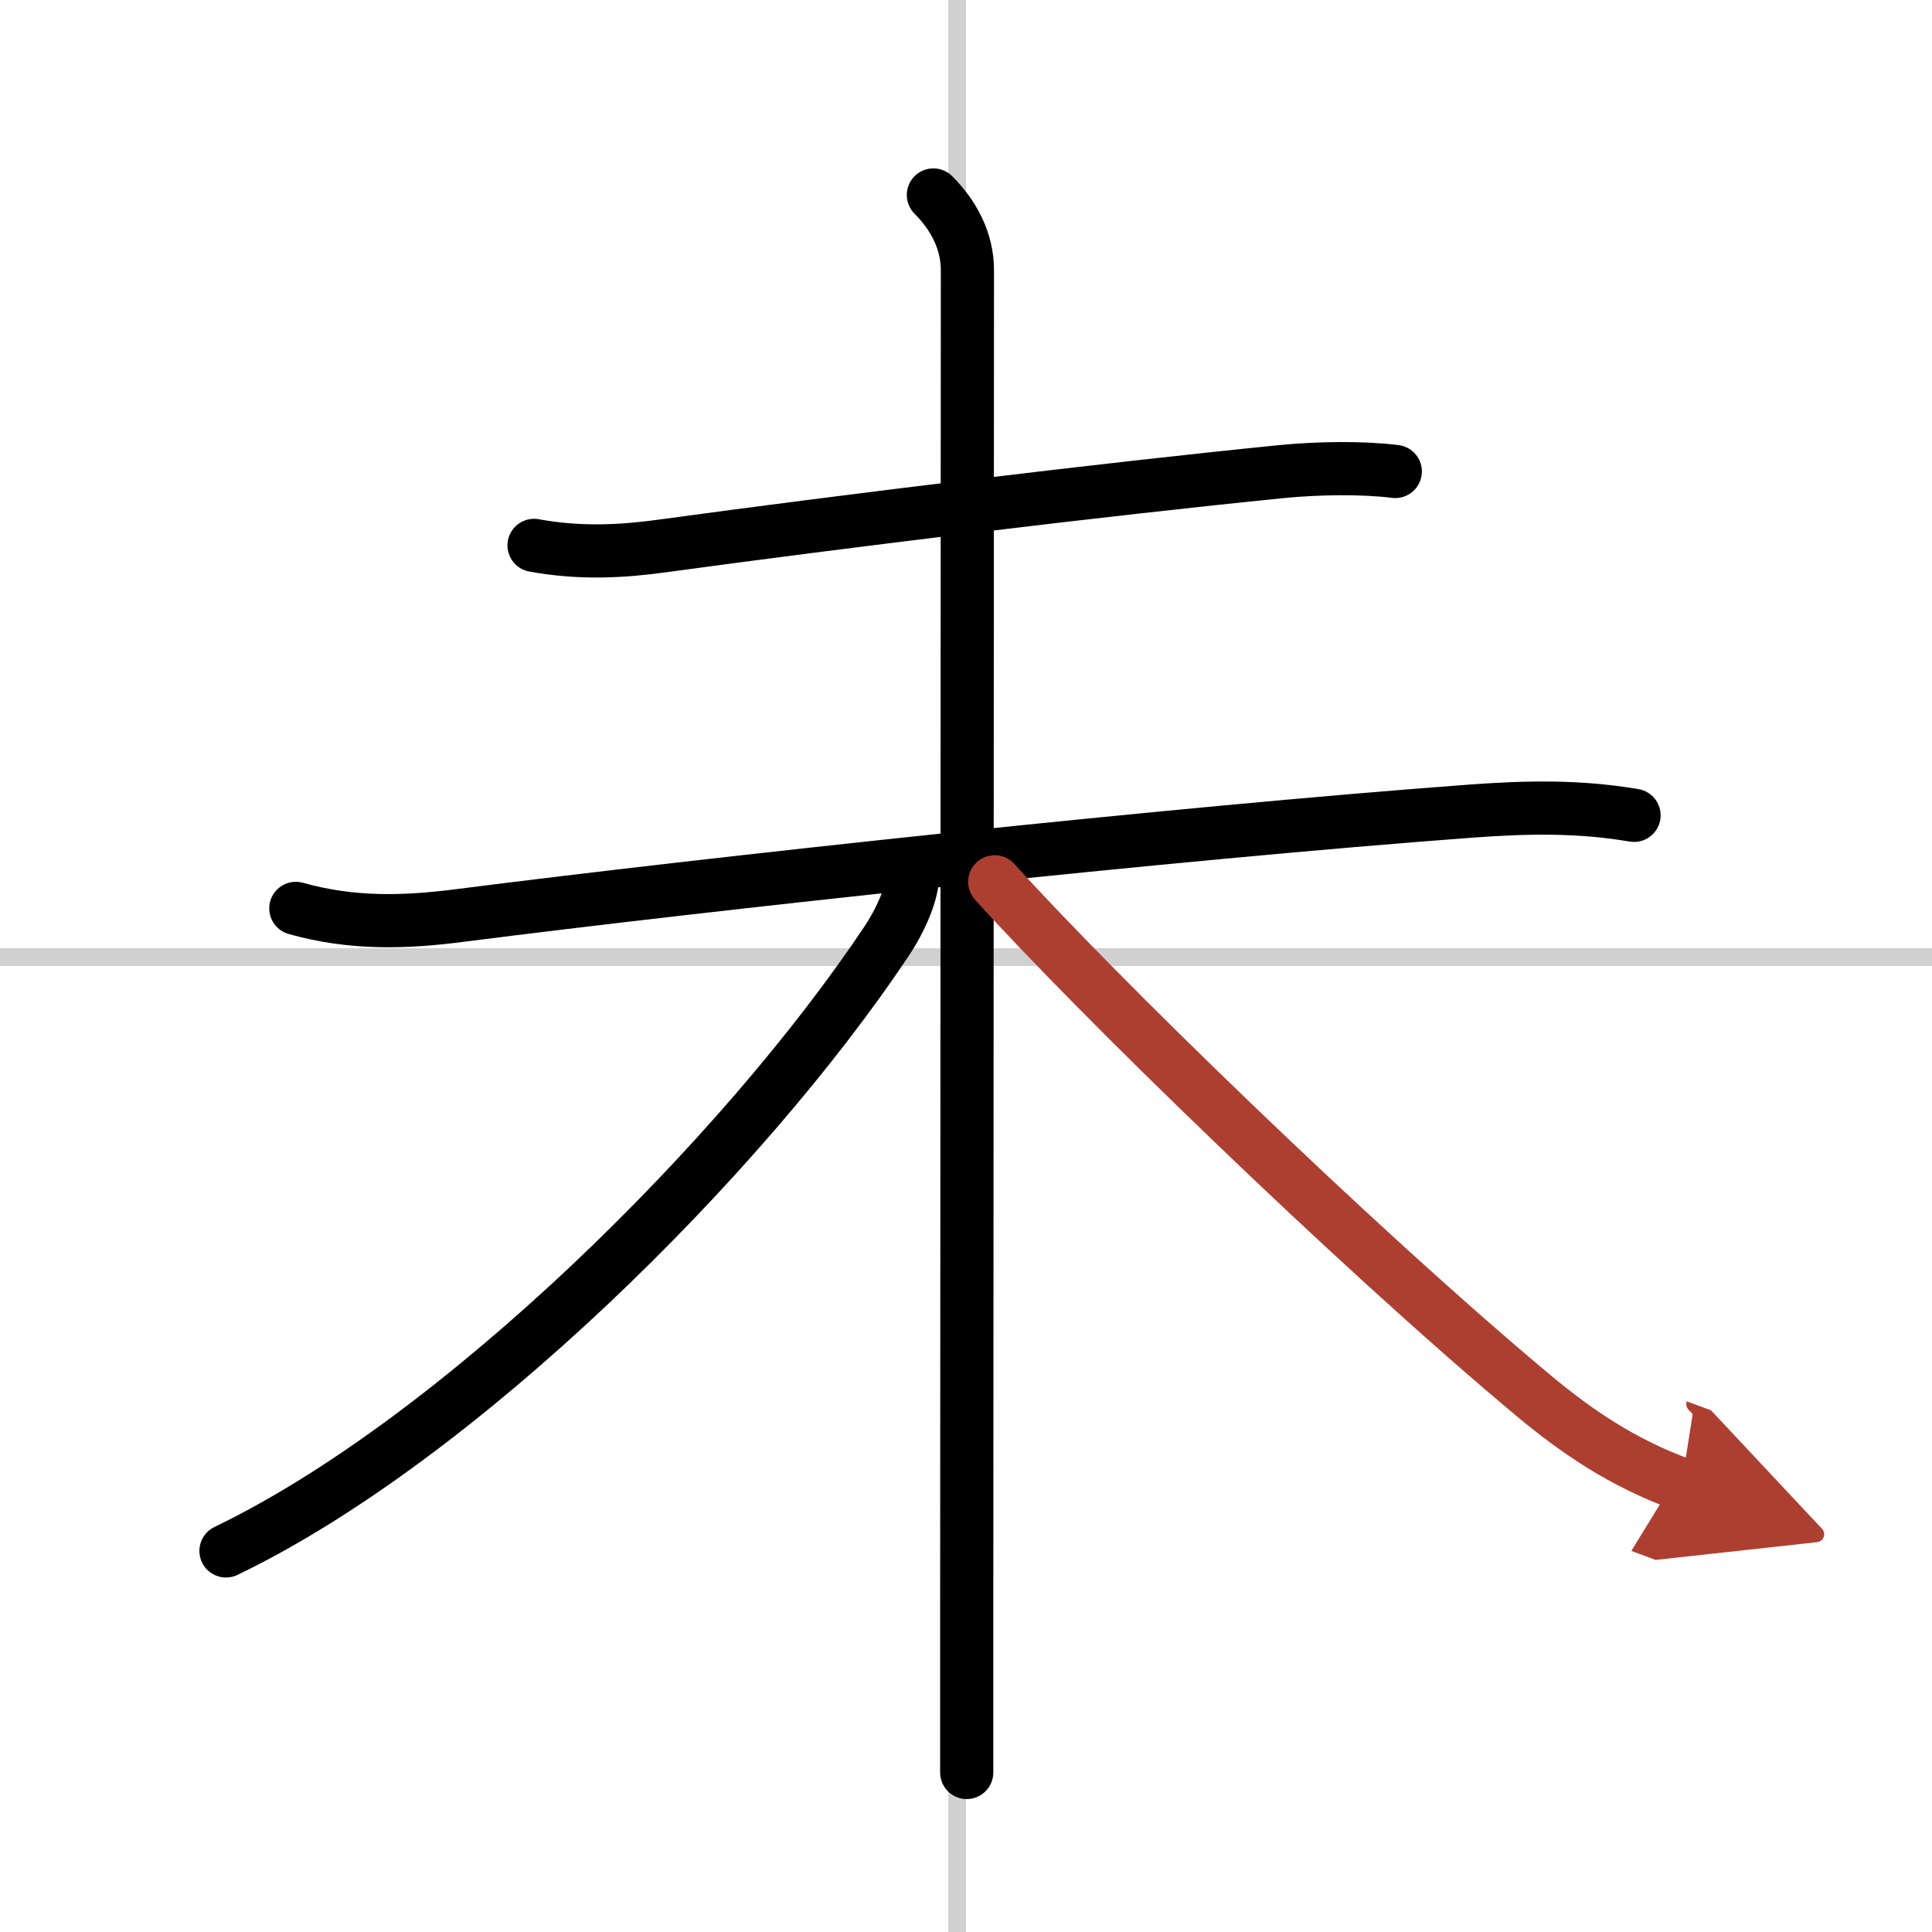
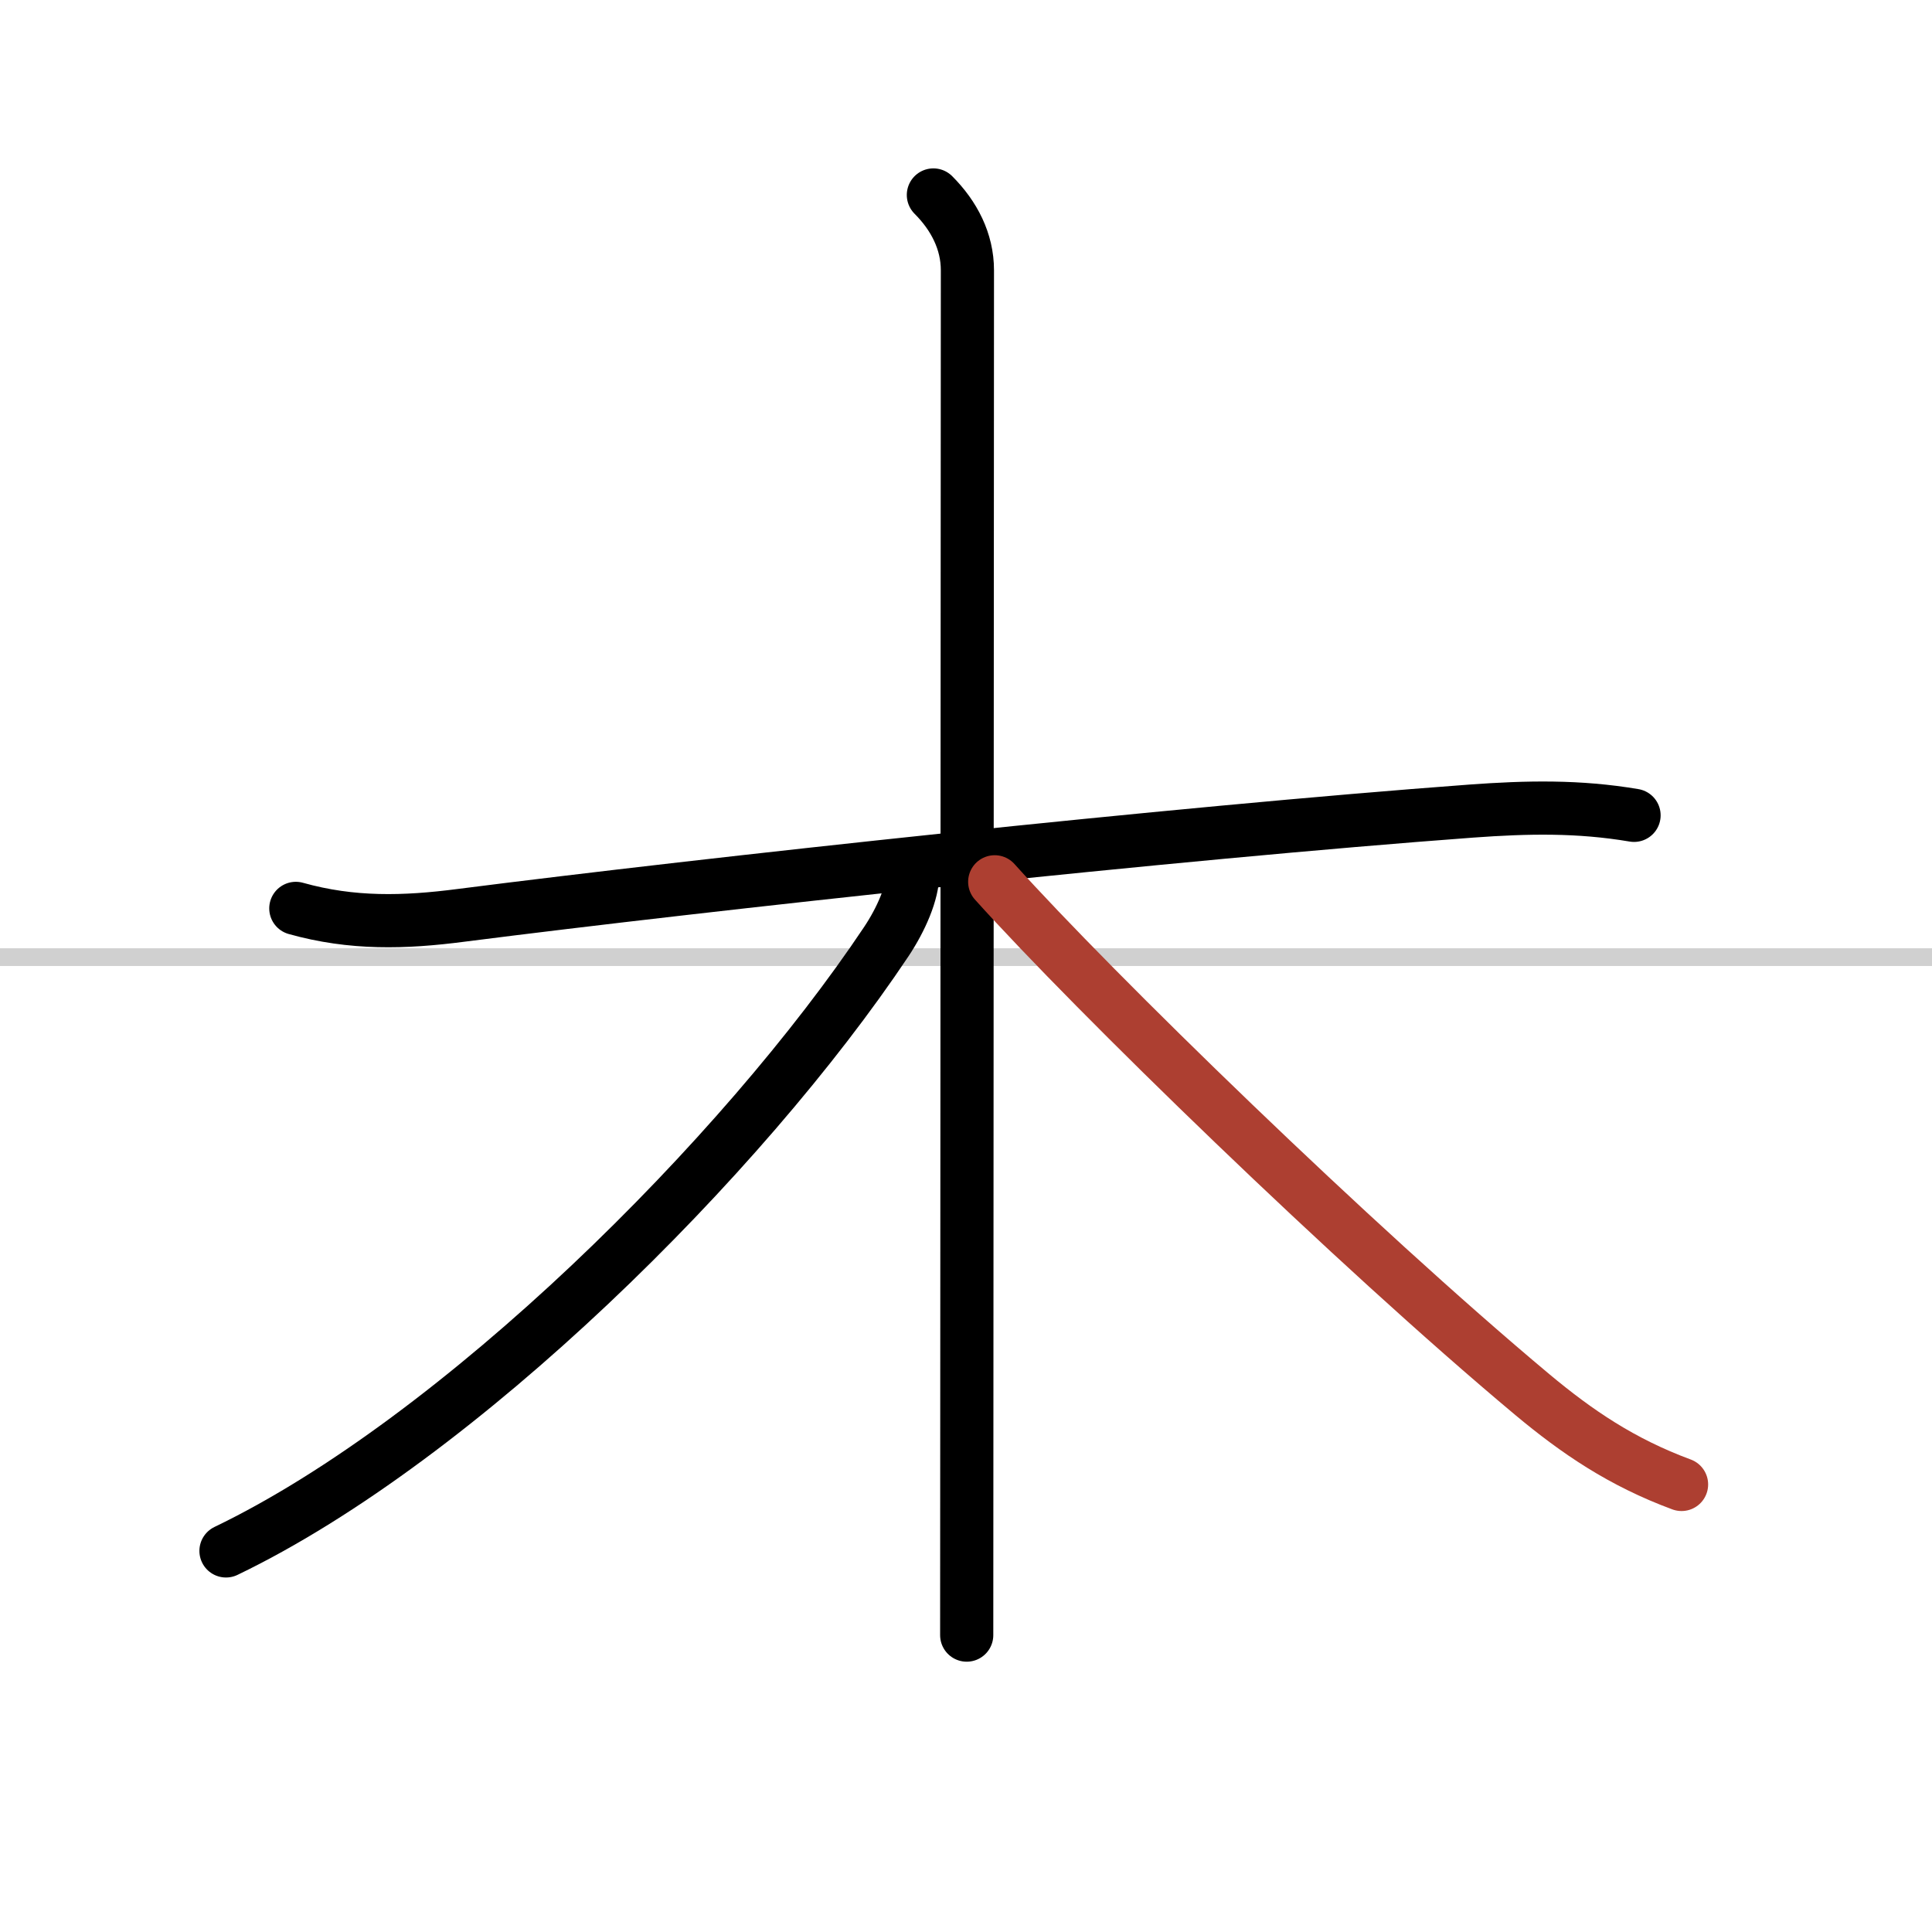
<svg xmlns="http://www.w3.org/2000/svg" width="400" height="400" viewBox="0 0 109 109">
  <defs>
    <marker id="a" markerWidth="4" orient="auto" refX="1" refY="5" viewBox="0 0 10 10">
-       <polyline points="0 0 10 5 0 10 1 5" fill="#ad3f31" stroke="#ad3f31" />
-     </marker>
+       </marker>
  </defs>
  <g fill="none" stroke="#000" stroke-linecap="round" stroke-linejoin="round" stroke-width="3">
    <rect width="100%" height="100%" fill="#fff" stroke="#fff" />
-     <line x1="54" x2="54" y2="109" stroke="#d0d0d0" stroke-width="1" />
    <line x2="109" y1="54" y2="54" stroke="#d0d0d0" stroke-width="1" />
-     <path d="m30.13 30.77c2.62 0.48 5.01 0.34 7.25 0.03 10.24-1.4 24.97-3.2 34.89-4.19 2.11-0.21 4.61-0.24 6.45-0.01" />
    <path d="m16.69 51.25c3.17 0.89 6.12 0.81 9.34 0.39 13.85-1.77 40.22-4.64 56.98-5.88 3.16-0.23 6.05-0.29 9.18 0.24" />
-     <path d="m52.66 11c1.17 1.17 1.92 2.62 1.92 4.25 0 5.16-0.03 55.71-0.04 77v7.75" />
+     <path d="m52.66 11c1.17 1.17 1.92 2.62 1.92 4.25 0 5.16-0.03 55.71-0.04 77" />
    <path d="m51.5 49.25c0 1.12-0.66 2.62-1.5 3.88-8.08 12.11-24.11 28.05-37.25 34.37" />
    <path d="m56.12 49.75c5.62 6.25 20.25 20.5 30.33 28.93 2.53 2.11 5.04 3.82 8.42 5.07" marker-end="url(#a)" stroke="#ad3f31" />
  </g>
</svg>